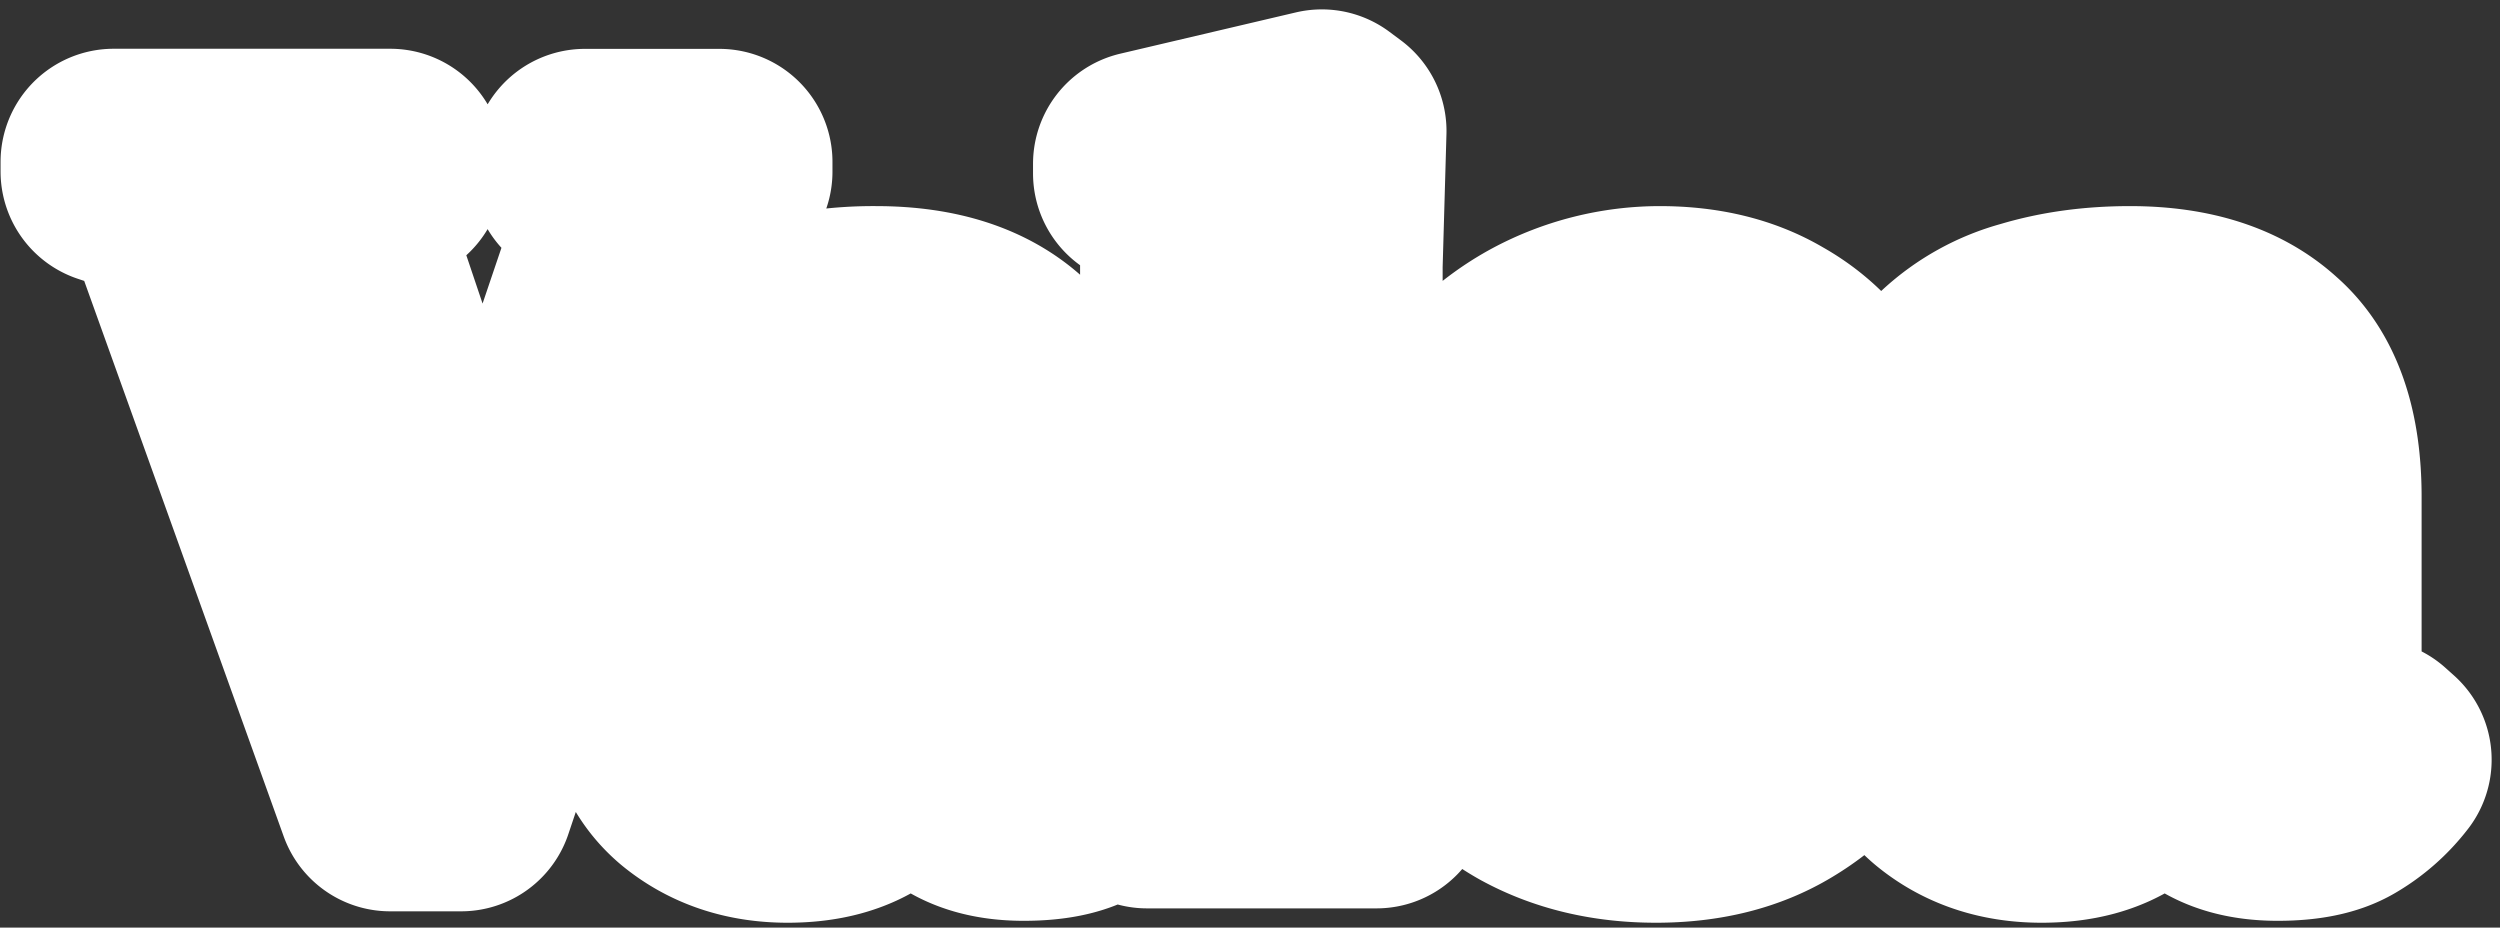
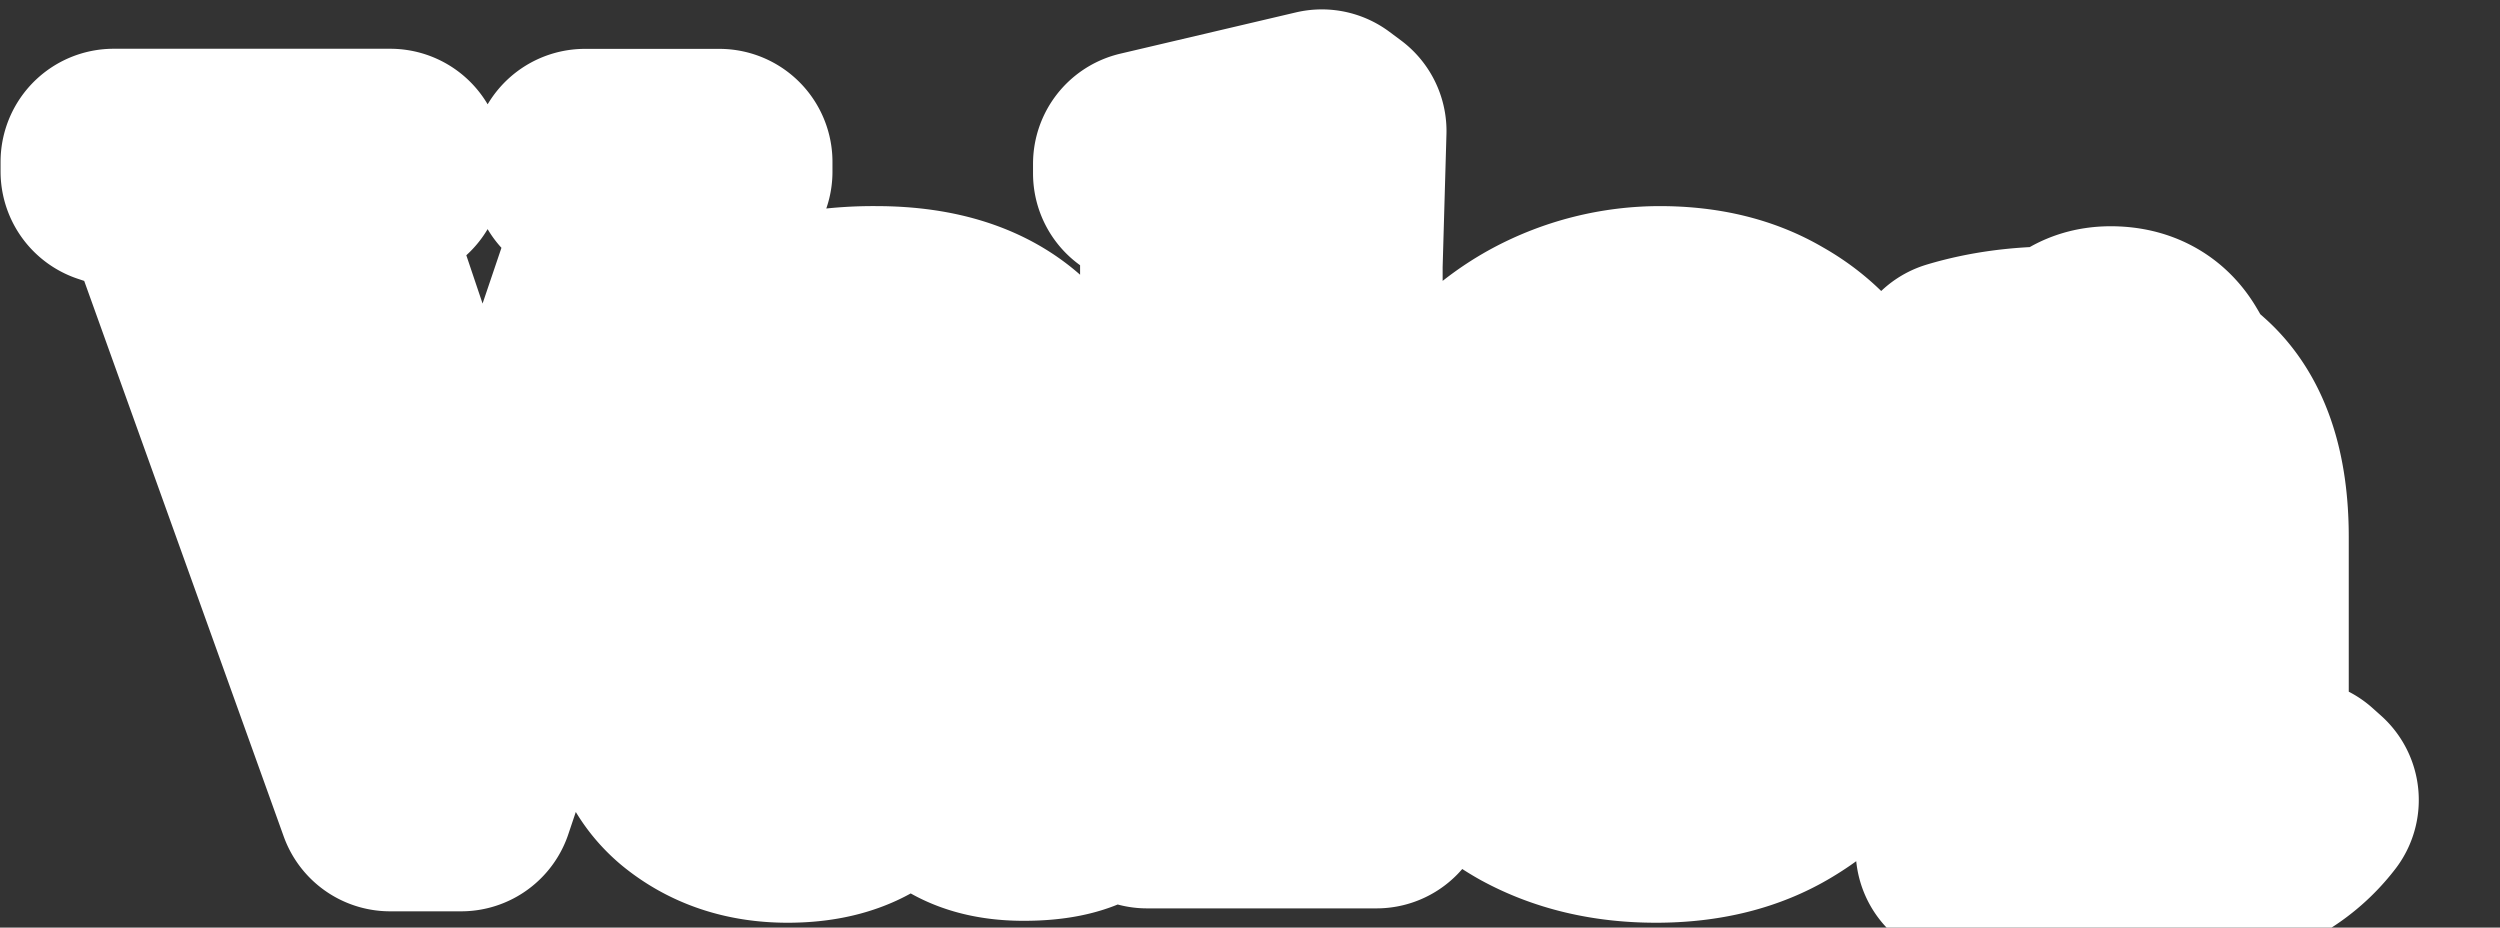
<svg xmlns="http://www.w3.org/2000/svg" width="221" height="82" fill="none">
  <rect width="100%" height="100%" fill="#333333" stroke="none" />
-   <path d="M34.49 70.56 16.33 19.99a6.32 6.32 0 0 0-4.24-4.15l-2.04-.68v-.85H34.5v.85l-2.63.76c-1.3.34-2.04.93-2.2 1.78-.12.85.02 1.9.42 3.14L42.63 58.1l12.64-37.33a8.5 8.5 0 0 0 .6-3.23c0-.85-.65-1.44-1.96-1.78l-2.2-.6v-.84h11.88v.85l-2.3.68c-1.07.28-1.83.79-2.28 1.52-.46.68-.88 1.59-1.28 2.72L40.76 70.56H34.5ZM69.63 71.57c-3.28 0-6.05-.93-8.32-2.8-2.2-1.86-3.3-4.55-3.3-8.05 0-2.66 1.35-5.1 4.07-7.3 2.71-2.26 6.98-3.96 12.8-5.1.91-.16 1.93-.33 3.06-.5 1.13-.23 2.32-.45 3.57-.68v-6.7c0-3.85-.48-6.53-1.45-8.06-.9-1.58-2.34-2.38-4.32-2.38-1.36 0-2.43.46-3.23 1.36-.79.85-1.3 2.35-1.52 4.5l-.17.93c-.12 2.43-.71 4.21-1.78 5.35a5.28 5.28 0 0 1-4 1.7 4.77 4.77 0 0 1-5.09-5c0-2.33.8-4.28 2.38-5.87a15.44 15.44 0 0 1 6.45-3.56 30.2 30.2 0 0 1 8.65-1.19c5.04 0 8.91 1.25 11.63 3.74 2.77 2.43 4.15 6.41 4.15 11.96v18.75c0 2.54 1.2 3.81 3.57 3.81h1.86l.77.68a12.3 12.3 0 0 1-3.57 3.14c-1.24.74-3.02 1.1-5.34 1.1-2.49 0-4.47-.56-5.94-1.7a8.43 8.43 0 0 1-2.8-4.66 36.2 36.2 0 0 1-5.26 4.67c-1.75 1.24-4.04 1.86-6.87 1.86Zm5.17-5.17a6.6 6.6 0 0 0 3.14-.76c1.02-.57 2.2-1.42 3.57-2.55V48.84l-1.7.34c-.57.11-1.22.22-1.95.34A13.1 13.1 0 0 0 71.58 53c-1.53 1.58-2.29 3.73-2.29 6.44 0 2.32.54 4.07 1.61 5.26a5.19 5.19 0 0 0 3.9 1.7ZM101.4 70.3v-.85l1.02-.34c2.04-.67 3.06-2.09 3.06-4.24V19.48c0-1.13-.23-1.98-.68-2.54-.45-.62-1.24-1.08-2.38-1.36l-1.1-.25v-.85l15.53-3.65 1.02.76-.34 11.88v35.29c.05 2.04.08 4.08.08 6.11 0 1.13.23 2.07.68 2.8a4.11 4.11 0 0 0 2.29 1.53l1.1.25v.85h-20.27ZM146.72 28.22c3.68 0 6.82.77 9.42 2.3 2.6 1.46 4.58 3.5 5.94 6.1a17.69 17.69 0 0 1 2.12 8.74c0 .62-.03 1.27-.09 1.95a7.46 7.46 0 0 1-.34 1.7H138.5c.06 6.1 1.13 10.52 3.23 13.23 2.15 2.66 5.31 3.99 9.5 3.99 2.83 0 5.12-.45 6.87-1.36a16.8 16.8 0 0 0 4.92-3.99l.85.77a19.4 19.4 0 0 1-7.04 7.3c-2.89 1.75-6.37 2.62-10.44 2.62-4.01 0-7.58-.84-10.69-2.54a18.54 18.54 0 0 1-7.3-7.47c-1.75-3.22-2.62-7.07-2.62-11.53 0-4.64 1.02-8.57 3.05-11.8a20.54 20.54 0 0 1 7.8-7.46 21.4 21.4 0 0 1 10.1-2.55Zm-.25 1.7a6.3 6.3 0 0 0-4.25 1.53c-1.13.96-2.03 2.71-2.71 5.26-.62 2.48-.96 6.02-1.02 10.6H153c.56-6.16.34-10.6-.68-13.32-1.02-2.71-2.97-4.07-5.85-4.07ZM180.48 71.57c-3.28 0-6.05-.93-8.31-2.8-2.2-1.86-3.31-4.55-3.31-8.05 0-2.66 1.36-5.1 4.07-7.3 2.72-2.26 6.98-3.96 12.81-5.1.9-.16 1.92-.33 3.05-.5 1.14-.23 2.32-.45 3.57-.68v-6.7c0-3.85-.48-6.53-1.44-8.06-.9-1.58-2.35-2.38-4.33-2.38-1.36 0-2.43.46-3.22 1.36-.8.85-1.3 2.35-1.53 4.5l-.17.93c-.11 2.43-.7 4.21-1.78 5.35a5.28 5.28 0 0 1-3.99 1.7 4.77 4.77 0 0 1-5.09-5c0-2.33.8-4.28 2.38-5.87a15.44 15.44 0 0 1 6.44-3.56c2.66-.8 5.55-1.19 8.66-1.19 5.03 0 8.9 1.25 11.62 3.74 2.77 2.43 4.16 6.41 4.16 11.96v18.75c0 2.54 1.18 3.81 3.56 3.81h1.87l.76.68a12.3 12.3 0 0 1-3.56 3.14c-1.25.74-3.03 1.1-5.35 1.1-2.49 0-4.47-.56-5.94-1.7a8.43 8.43 0 0 1-2.8-4.66 36.22 36.22 0 0 1-5.26 4.67c-1.75 1.24-4.04 1.86-6.87 1.86Zm5.18-5.17a6.6 6.6 0 0 0 3.13-.76c1.02-.57 2.21-1.42 3.57-2.55V48.84l-1.7.34c-.56.11-1.21.22-1.95.34a13.1 13.1 0 0 0-6.28 3.48c-1.53 1.58-2.29 3.73-2.29 6.44 0 2.32.54 4.07 1.61 5.26a5.18 5.18 0 0 0 3.9 1.7Z" fill="#3E3CFB" stroke="#FFFFFF" stroke-width="20" paint-order="stroke" stroke-linejoin="round" />
+   <path d="M34.49 70.56 16.33 19.99a6.32 6.32 0 0 0-4.24-4.15l-2.04-.68v-.85H34.5v.85l-2.63.76c-1.3.34-2.04.93-2.2 1.78-.12.85.02 1.9.42 3.14L42.63 58.1l12.64-37.33a8.5 8.5 0 0 0 .6-3.23c0-.85-.65-1.44-1.96-1.78l-2.2-.6v-.84h11.88v.85l-2.3.68c-1.07.28-1.83.79-2.28 1.52-.46.68-.88 1.59-1.28 2.72L40.76 70.56H34.5ZM69.63 71.57c-3.28 0-6.05-.93-8.32-2.8-2.2-1.86-3.3-4.55-3.3-8.05 0-2.66 1.35-5.1 4.07-7.3 2.71-2.26 6.98-3.96 12.8-5.1.91-.16 1.93-.33 3.06-.5 1.13-.23 2.32-.45 3.57-.68v-6.7c0-3.85-.48-6.53-1.45-8.06-.9-1.58-2.34-2.38-4.32-2.38-1.36 0-2.43.46-3.23 1.36-.79.85-1.3 2.35-1.52 4.5l-.17.93c-.12 2.43-.71 4.21-1.78 5.35a5.28 5.28 0 0 1-4 1.7 4.77 4.77 0 0 1-5.09-5c0-2.33.8-4.28 2.38-5.87a15.44 15.44 0 0 1 6.45-3.56 30.2 30.2 0 0 1 8.65-1.19c5.04 0 8.91 1.25 11.63 3.74 2.77 2.43 4.15 6.41 4.15 11.96v18.75c0 2.54 1.2 3.81 3.57 3.81h1.86l.77.68a12.3 12.3 0 0 1-3.57 3.14c-1.24.74-3.02 1.1-5.34 1.1-2.49 0-4.47-.56-5.94-1.7a8.43 8.43 0 0 1-2.8-4.66 36.2 36.2 0 0 1-5.26 4.67c-1.75 1.24-4.04 1.86-6.87 1.86Zm5.17-5.17a6.6 6.6 0 0 0 3.14-.76c1.02-.57 2.2-1.42 3.57-2.55V48.84l-1.7.34c-.57.11-1.22.22-1.95.34A13.1 13.1 0 0 0 71.58 53c-1.53 1.58-2.29 3.73-2.29 6.44 0 2.32.54 4.07 1.61 5.26a5.19 5.19 0 0 0 3.9 1.7ZM101.4 70.3v-.85l1.02-.34c2.04-.67 3.06-2.09 3.06-4.24V19.48c0-1.13-.23-1.98-.68-2.54-.45-.62-1.24-1.08-2.38-1.36l-1.1-.25v-.85l15.53-3.65 1.02.76-.34 11.88v35.29c.05 2.04.08 4.08.08 6.11 0 1.13.23 2.07.68 2.8a4.11 4.11 0 0 0 2.29 1.53l1.1.25v.85h-20.27ZM146.72 28.22c3.68 0 6.82.77 9.42 2.3 2.6 1.46 4.58 3.5 5.94 6.1a17.69 17.69 0 0 1 2.12 8.74c0 .62-.03 1.27-.09 1.95a7.46 7.46 0 0 1-.34 1.7H138.5c.06 6.1 1.13 10.52 3.23 13.23 2.15 2.66 5.31 3.99 9.5 3.99 2.83 0 5.12-.45 6.87-1.36a16.8 16.8 0 0 0 4.92-3.99l.85.77a19.4 19.4 0 0 1-7.04 7.3c-2.89 1.75-6.37 2.62-10.44 2.62-4.01 0-7.58-.84-10.69-2.54a18.54 18.54 0 0 1-7.3-7.47c-1.75-3.22-2.62-7.07-2.62-11.53 0-4.64 1.02-8.57 3.05-11.8a20.54 20.54 0 0 1 7.8-7.46 21.4 21.4 0 0 1 10.1-2.55Zm-.25 1.7a6.3 6.3 0 0 0-4.25 1.53c-1.13.96-2.03 2.71-2.71 5.26-.62 2.48-.96 6.02-1.02 10.6H153c.56-6.16.34-10.6-.68-13.32-1.02-2.71-2.97-4.07-5.85-4.07ZM180.48 71.57c-3.28 0-6.05-.93-8.31-2.8-2.2-1.86-3.31-4.55-3.31-8.05 0-2.66 1.36-5.1 4.07-7.3 2.72-2.26 6.98-3.96 12.81-5.1.9-.16 1.92-.33 3.05-.5 1.14-.23 2.32-.45 3.57-.68v-6.7c0-3.85-.48-6.53-1.44-8.06-.9-1.58-2.35-2.38-4.33-2.38-1.36 0-2.43.46-3.22 1.36-.8.85-1.3 2.35-1.53 4.5l-.17.93c-.11 2.43-.7 4.21-1.78 5.35a5.28 5.28 0 0 1-3.99 1.7 4.77 4.77 0 0 1-5.09-5c0-2.33.8-4.28 2.38-5.87c2.66-.8 5.55-1.19 8.66-1.19 5.03 0 8.9 1.25 11.62 3.74 2.77 2.43 4.16 6.41 4.16 11.96v18.75c0 2.54 1.18 3.81 3.56 3.81h1.87l.76.68a12.3 12.3 0 0 1-3.56 3.14c-1.25.74-3.03 1.1-5.35 1.1-2.49 0-4.47-.56-5.94-1.7a8.43 8.43 0 0 1-2.8-4.66 36.22 36.22 0 0 1-5.26 4.67c-1.75 1.24-4.04 1.86-6.87 1.86Zm5.18-5.17a6.6 6.6 0 0 0 3.13-.76c1.02-.57 2.21-1.42 3.57-2.55V48.84l-1.7.34c-.56.11-1.21.22-1.95.34a13.1 13.1 0 0 0-6.28 3.48c-1.53 1.58-2.29 3.73-2.29 6.44 0 2.32.54 4.07 1.61 5.26a5.18 5.18 0 0 0 3.9 1.7Z" fill="#3E3CFB" stroke="#FFFFFF" stroke-width="20" paint-order="stroke" stroke-linejoin="round" />
</svg>